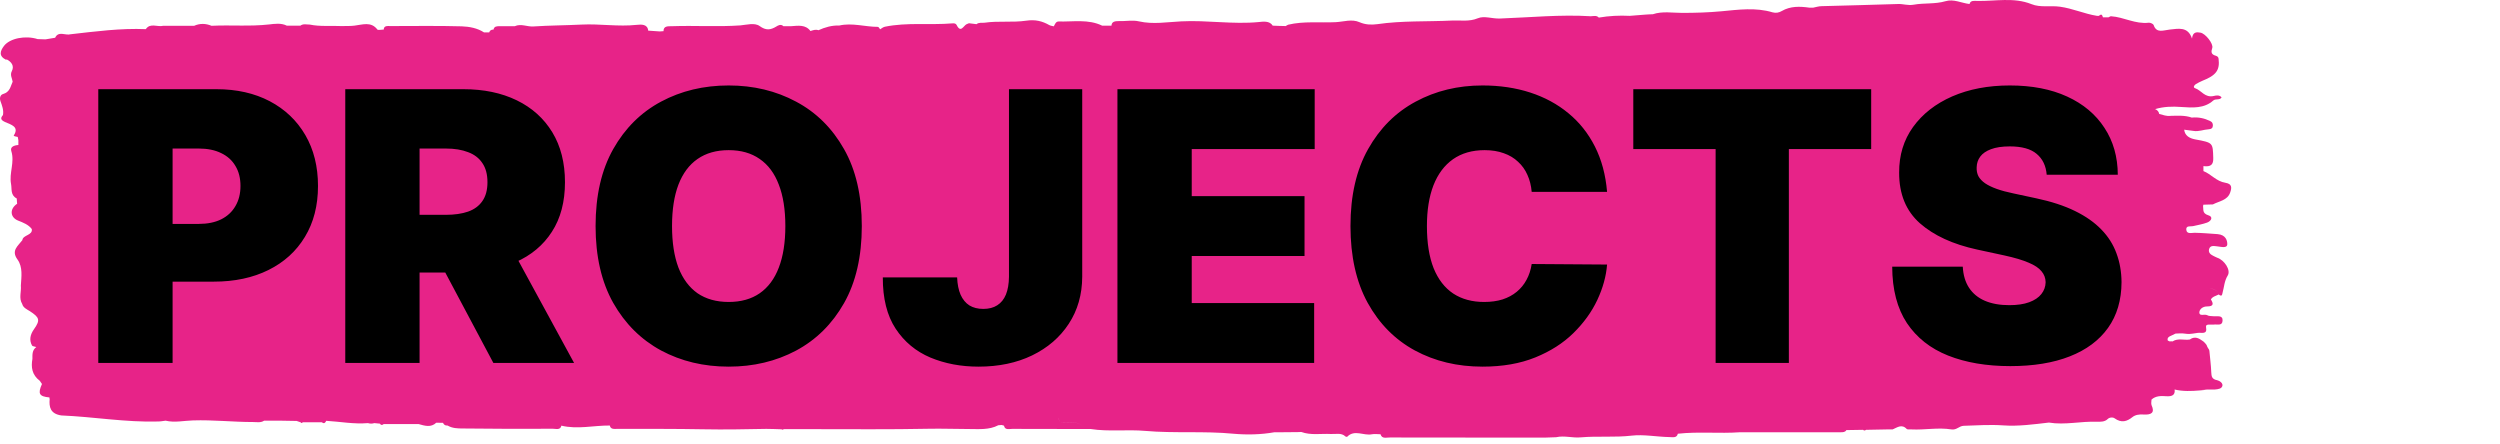
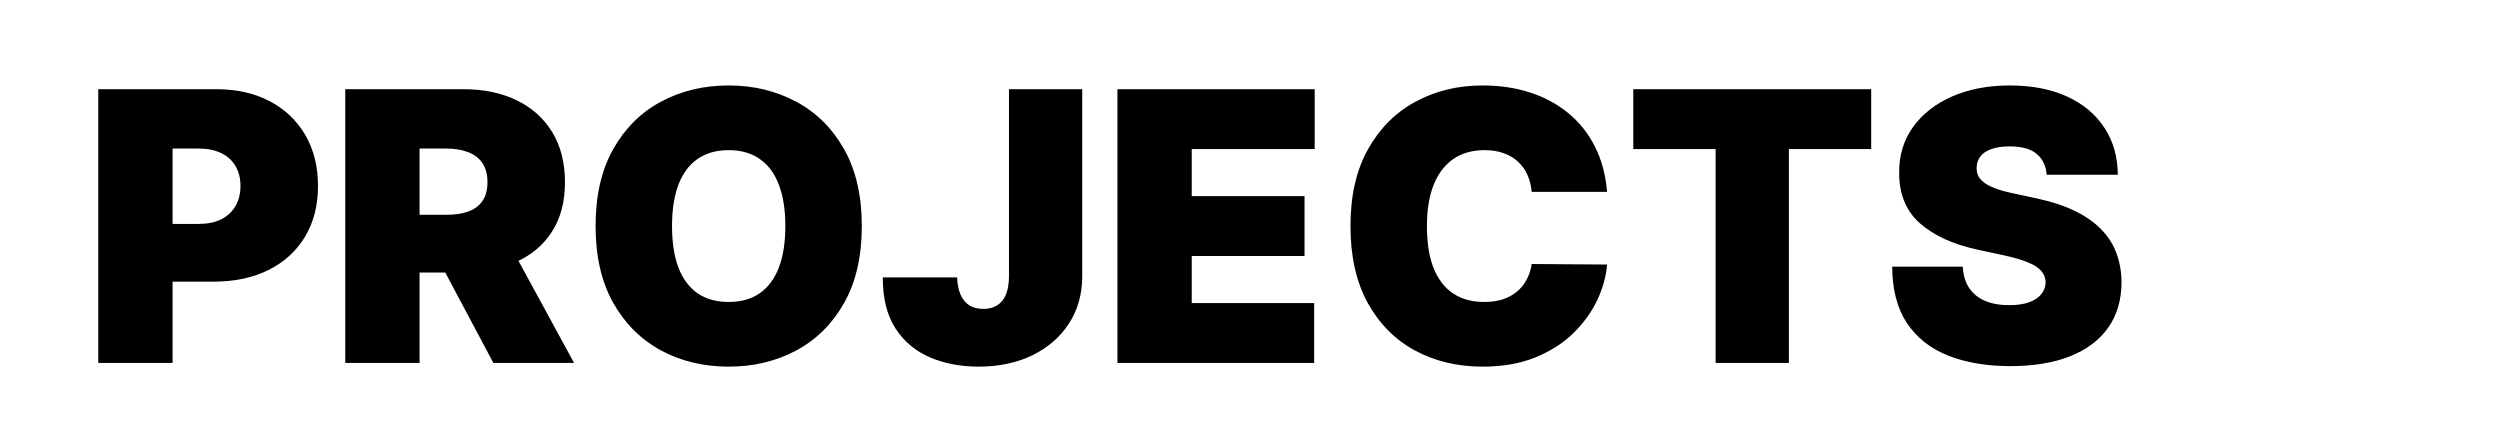
<svg xmlns="http://www.w3.org/2000/svg" width="186" height="33" viewBox="0 0 186 33" fill="none">
-   <path d="M0.48 4.409C0.859 4.599 1.081 4.909 0.877 5.299C0.729 5.589 0.905 5.819 0.942 6.079C0.776 6.429 0.757 6.839 0.221 6.999C0.036 7.049 -0.056 7.279 0.036 7.529C0.156 7.859 0.286 8.199 0.221 8.559C0.018 8.789 0.046 8.929 0.378 9.079C0.831 9.279 1.45 9.429 1.025 10.079C0.988 10.129 1.21 10.169 1.321 10.189C1.339 10.269 1.349 10.349 1.367 10.429C1.367 10.549 1.367 10.669 1.367 10.789C1.044 10.809 0.739 10.929 0.84 11.239C1.108 12.069 0.665 12.879 0.822 13.689C0.896 14.059 0.757 14.509 1.247 14.769C1.247 14.899 1.266 15.029 1.275 15.159C0.702 15.539 0.748 16.169 1.339 16.409C1.718 16.559 2.116 16.709 2.365 17.039C2.754 17.039 3.133 17.039 3.521 17.029C3.521 16.939 3.521 16.859 3.53 16.779C3.327 16.829 3.197 16.749 3.068 16.659C3.188 16.749 3.327 16.829 3.53 16.779C3.53 16.859 3.53 16.949 3.521 17.029C3.521 17.109 3.53 17.189 3.539 17.269C3.539 17.189 3.53 17.109 3.521 17.029C3.133 17.029 2.754 17.029 2.365 17.039C2.449 17.519 1.7 17.469 1.663 17.869C1.33 18.309 0.813 18.639 1.302 19.309C1.709 19.869 1.589 20.589 1.552 21.249C1.598 21.709 1.386 22.179 1.654 22.619C1.718 22.889 2.005 23.019 2.218 23.149C2.938 23.619 3.012 23.809 2.532 24.489C2.254 24.879 2.153 25.289 2.384 25.709C2.421 25.769 2.587 25.779 2.698 25.819C2.384 26.059 2.412 26.379 2.412 26.699C2.301 27.319 2.375 27.889 2.957 28.329C3.012 28.409 3.068 28.489 3.123 28.569C3.308 28.529 3.493 28.489 3.678 28.459C3.493 28.499 3.308 28.539 3.123 28.569C2.8 29.289 2.911 29.499 3.678 29.569C3.678 29.609 3.678 29.649 3.696 29.689C3.641 30.279 3.743 30.789 4.565 30.909C6.968 31.009 9.344 31.429 11.765 31.359C11.95 31.359 12.135 31.319 12.32 31.299C12.994 31.459 13.678 31.299 14.353 31.279C15.85 31.229 17.338 31.399 18.826 31.399C19.104 31.399 19.399 31.469 19.649 31.299C20.074 31.299 20.509 31.299 20.934 31.299C21.313 31.299 21.692 31.309 22.071 31.319C22.172 31.349 22.274 31.389 22.366 31.419C22.413 31.489 22.468 31.489 22.523 31.419C22.995 31.419 23.476 31.419 23.947 31.419C24.132 31.559 24.206 31.439 24.27 31.309C25.305 31.369 26.331 31.569 27.376 31.479C27.533 31.529 27.69 31.529 27.847 31.479C27.986 31.489 28.125 31.509 28.263 31.519C28.346 31.649 28.439 31.639 28.55 31.549C29.409 31.549 30.269 31.549 31.138 31.549C31.6 31.679 32.062 31.829 32.459 31.449C32.626 31.449 32.792 31.449 32.958 31.459C33.023 31.589 33.115 31.679 33.3 31.659C33.642 31.869 34.058 31.879 34.437 31.879C36.674 31.909 38.901 31.909 41.138 31.899C41.369 31.899 41.693 32.019 41.767 31.669C42.968 31.959 44.17 31.649 45.371 31.659C45.427 31.959 45.695 31.909 45.926 31.909C48.07 31.909 50.205 31.899 52.349 31.939C53.902 31.969 55.464 31.939 57.017 31.909C57.396 31.909 57.766 31.929 58.145 31.939C58.2 31.979 58.255 31.979 58.311 31.929C59.032 31.929 59.753 31.929 60.474 31.929C63.348 31.929 66.232 31.959 69.106 31.899C70.095 31.879 71.084 31.919 72.073 31.919C72.822 31.919 73.589 31.999 74.273 31.639C74.356 31.639 74.439 31.629 74.522 31.619C74.578 31.639 74.643 31.649 74.698 31.669C74.763 32.019 75.086 31.909 75.317 31.909C77.12 31.919 78.922 31.909 80.724 31.919C80.29 31.219 79.513 31.489 78.857 31.419C78.793 31.279 78.755 31.159 78.774 31.069C78.765 31.159 78.793 31.279 78.857 31.419C79.513 31.479 80.29 31.219 80.724 31.919C80.863 31.919 81.011 31.919 81.149 31.919C82.499 32.129 83.867 31.939 85.207 32.059C87.388 32.249 89.579 32.059 91.76 32.269C92.767 32.359 93.802 32.339 94.819 32.159C95.013 32.159 95.198 32.159 95.392 32.159C95.771 32.159 96.159 32.159 96.538 32.149C96.631 32.149 96.723 32.149 96.816 32.139C97.527 32.399 98.276 32.249 99.015 32.289C99.385 32.309 99.792 32.179 100.097 32.469C100.124 32.499 100.217 32.509 100.226 32.499C100.771 31.929 101.465 32.439 102.075 32.309C102.278 32.269 102.5 32.309 102.712 32.309C102.814 32.679 103.165 32.539 103.415 32.549C106.585 32.559 109.755 32.559 112.925 32.559C113.591 32.559 114.256 32.559 114.922 32.559C115.208 32.549 115.495 32.539 115.781 32.529C116.391 32.389 117.001 32.599 117.611 32.539C118.868 32.429 120.135 32.559 121.419 32.409C122.261 32.309 123.268 32.499 124.201 32.519C124.442 32.519 124.756 32.609 124.83 32.269C126.364 32.099 127.917 32.269 129.461 32.159C131.956 32.159 134.452 32.159 136.947 32.159C137.113 32.159 137.28 32.159 137.372 31.999C137.788 31.999 138.195 31.989 138.611 31.979C138.685 32.049 138.759 32.039 138.833 31.979C139.35 31.969 139.858 31.959 140.376 31.949C140.524 31.949 140.663 31.949 140.81 31.949C141.152 31.809 141.485 31.519 141.864 31.919C141.92 31.969 142.095 31.939 142.215 31.949C143.204 31.999 144.202 31.789 145.191 31.949C145.58 32.009 145.755 31.689 146.106 31.679C147.086 31.649 148.057 31.579 149.046 31.649C150.173 31.729 151.31 31.569 152.438 31.439C153.63 31.639 154.822 31.329 156.015 31.379C156.255 31.379 156.588 31.399 156.809 31.179C156.948 31.039 157.207 31.029 157.336 31.129C157.835 31.479 158.233 31.369 158.658 31.029C158.87 30.859 159.166 30.819 159.462 30.839C160.063 30.879 160.331 30.709 160.081 30.159C160.026 30.029 160.072 29.869 160.072 29.729C160.377 29.449 160.774 29.449 161.172 29.479C161.606 29.509 161.847 29.389 161.791 28.979C162.401 29.129 163.076 29.099 163.658 29.049C164.878 28.959 163.076 29.029 164.287 28.979C164.453 28.979 164.619 28.979 164.786 28.979C165.026 28.959 165.303 28.929 165.35 28.689C165.377 28.489 165.137 28.329 164.961 28.289C164.545 28.209 164.536 27.989 164.518 27.699C164.499 27.169 164.425 26.639 164.379 26.109C164.37 25.989 164.296 25.959 164.222 25.799C164.139 25.629 164.203 25.689 164.093 25.569C163.935 25.389 163.926 25.399 163.714 25.259C163.464 25.099 163.196 25.059 162.928 25.259C162.503 25.329 162.041 25.139 161.643 25.399C161.116 25.369 161.791 25.529 161.283 25.339C161.172 25.029 161.597 24.979 161.856 24.819C162.919 24.749 162.41 24.949 163.492 24.769C163.797 24.719 164.24 24.929 164.13 24.339C164.074 24.059 164.49 24.179 164.703 24.149C164.952 24.109 165.331 24.269 165.359 23.869C165.387 23.419 164.971 23.559 164.693 23.529C164.527 23.509 164.342 23.529 164.213 23.449C164.019 23.349 163.64 23.549 163.63 23.259C163.63 23.009 163.88 22.799 164.203 22.799C164.73 22.799 164.675 22.569 164.49 22.279C164.61 22.059 164.869 22.019 165.072 21.909C164.989 21.559 164.647 21.479 164.37 21.469C164.647 21.469 164.989 21.559 165.072 21.909C165.313 22.099 165.322 21.929 165.359 21.779C165.479 21.349 165.488 20.909 165.747 20.489C165.987 20.089 165.488 19.349 164.971 19.179C164.86 19.139 164.767 19.079 164.656 19.029C164.425 18.919 164.287 18.759 164.361 18.519C164.453 18.229 164.74 18.309 164.961 18.329C165.257 18.359 165.71 18.499 165.71 18.159C165.71 17.899 165.599 17.469 164.989 17.419C164.416 17.379 163.852 17.329 163.279 17.319C163.048 17.319 162.688 17.439 162.66 17.089C162.632 16.759 162.974 16.869 163.187 16.819C163.529 16.739 163.889 16.679 164.213 16.559C164.527 16.439 164.675 16.129 164.305 16.019C163.825 15.869 163.954 15.589 163.908 15.329C163.908 15.299 163.926 15.269 163.935 15.229C164.166 15.229 164.398 15.219 164.638 15.209C165.109 14.959 165.719 14.909 165.923 14.329C166.061 13.939 166.052 13.679 165.571 13.599C164.887 13.489 164.518 12.959 163.935 12.729C163.935 12.609 163.935 12.479 163.935 12.359C164.49 12.429 164.684 12.249 164.666 11.749C164.629 10.619 164.666 10.619 163.316 10.369C162.882 10.289 162.549 10.079 162.503 9.649C162.734 9.679 162.965 9.709 163.196 9.739C163.584 9.809 163.945 9.639 164.324 9.619C164.527 9.609 164.629 9.529 164.638 9.349C164.638 9.199 164.61 9.089 164.425 8.999C164 8.799 163.556 8.699 163.067 8.749C162.558 8.569 162.013 8.609 161.486 8.619C161.19 8.659 160.922 8.549 160.645 8.479C160.617 8.319 160.525 8.189 160.34 8.119C160.969 7.929 161.625 7.909 162.272 7.959C163.141 8.019 163.991 8.079 164.666 7.479C164.85 7.319 165.146 7.479 165.285 7.249C165.137 7.049 164.878 7.099 164.712 7.139C164.037 7.299 163.788 6.719 163.307 6.559C163.159 6.509 163.233 6.339 163.372 6.259C163.529 6.169 163.686 6.079 163.861 6.009C164.878 5.609 165.165 5.219 165.063 4.379C165.054 4.259 164.989 4.189 164.86 4.149C164.49 4.049 164.499 3.849 164.592 3.569C164.693 3.259 164.083 2.489 163.714 2.429C163.436 2.379 163.141 2.359 163.085 2.869C162.78 1.949 162.059 2.139 161.431 2.199C160.95 2.249 160.442 2.499 160.229 1.859C160.201 1.779 159.989 1.679 159.869 1.689C158.861 1.809 158.011 1.269 157.059 1.209C157.003 1.209 156.939 1.259 156.874 1.289C156.735 1.289 156.597 1.289 156.458 1.289C156.412 1.139 156.366 0.989 156.162 1.179C156.116 1.179 156.061 1.179 156.015 1.179C155.072 1.029 154.212 0.629 153.26 0.499C152.549 0.399 151.809 0.579 151.144 0.309C149.822 -0.221 148.454 0.099 147.105 0.069C146.883 0.069 146.606 0.009 146.532 0.299C145.94 0.229 145.349 -0.091 144.748 0.089C143.962 0.319 143.149 0.209 142.382 0.349C141.947 0.429 141.596 0.279 141.199 0.299C139.313 0.369 137.418 0.399 135.533 0.459C135.32 0.459 135.117 0.529 134.904 0.569C134.803 0.569 134.71 0.569 134.609 0.569C133.897 0.469 133.204 0.449 132.566 0.819C132.363 0.939 132.132 0.989 131.882 0.919C130.616 0.539 129.359 0.719 128.074 0.839C127.113 0.929 126.124 0.959 125.153 0.959C124.423 0.959 123.684 0.819 122.972 1.059C122.778 1.059 122.584 1.079 122.39 1.089C122.011 1.119 121.632 1.149 121.253 1.179C120.477 1.139 119.719 1.179 118.952 1.309C118.785 1.129 118.573 1.199 118.36 1.209C116.096 1.069 113.84 1.299 111.585 1.379C111.021 1.399 110.421 1.159 109.949 1.359C109.302 1.629 108.655 1.499 108.027 1.529C106.178 1.619 104.311 1.529 102.463 1.799C102.019 1.859 101.576 1.839 101.141 1.649C100.577 1.399 99.958 1.619 99.385 1.649C98.202 1.709 97.001 1.559 95.836 1.839C95.771 1.859 95.716 1.909 95.66 1.939C95.337 1.939 95.013 1.919 94.69 1.909C94.459 1.529 93.96 1.609 93.664 1.639C91.732 1.829 89.81 1.489 87.887 1.589C86.834 1.639 85.798 1.829 84.736 1.589C84.273 1.479 83.737 1.589 83.238 1.569C82.942 1.569 82.711 1.609 82.693 1.909C82.462 1.909 82.231 1.909 82 1.909C80.974 1.409 79.846 1.629 78.755 1.599C78.552 1.599 78.487 1.809 78.404 1.959C78.349 2.069 78.303 2.179 78.247 2.289C78.589 2.289 78.922 2.299 79.264 2.309C80.124 2.269 80.983 2.229 81.852 2.189C80.992 2.229 80.133 2.269 79.264 2.309C78.922 2.309 78.589 2.299 78.247 2.289C77.961 2.289 77.674 2.289 77.388 2.299C77.674 2.299 77.961 2.299 78.247 2.289C78.303 2.179 78.349 2.069 78.404 1.959C78.293 1.929 78.164 1.919 78.072 1.869C77.545 1.569 77.027 1.439 76.353 1.539C75.336 1.689 74.282 1.539 73.256 1.689C73.053 1.719 72.822 1.649 72.655 1.799C72.471 1.779 72.286 1.749 72.092 1.729C72.036 1.749 71.972 1.769 71.916 1.799C71.676 1.919 71.482 2.489 71.167 1.849C71.112 1.739 70.973 1.729 70.853 1.739C69.18 1.879 67.489 1.649 65.834 1.989C65.705 2.019 65.594 2.109 65.483 2.179C64.513 2.229 63.542 2.269 62.581 2.319C62.544 2.319 62.507 2.319 62.479 2.319C62.479 2.319 62.553 2.319 62.581 2.319C63.551 2.269 64.522 2.229 65.483 2.179C65.428 2.119 65.372 1.999 65.317 1.999C64.356 1.999 63.404 1.679 62.442 1.899C61.888 1.879 61.379 2.029 60.89 2.249C60.677 2.169 60.492 2.249 60.298 2.309C59.938 1.819 59.392 1.909 58.856 1.949C58.662 1.949 58.468 1.949 58.283 1.949C58.108 1.769 57.886 1.889 57.766 1.969C57.322 2.239 56.989 2.279 56.518 1.939C56.148 1.669 55.538 1.849 55.085 1.889C53.394 2.009 51.712 1.889 50.02 1.949C49.706 1.959 49.364 1.909 49.364 2.319C49.272 2.319 49.179 2.329 49.087 2.339C48.8 2.319 48.514 2.299 48.227 2.279C48.227 2.279 48.227 2.289 48.227 2.309V2.279C48.181 1.799 47.737 1.809 47.377 1.849C46 1.999 44.641 1.759 43.264 1.829C42.072 1.889 40.87 1.889 39.678 1.969C39.216 1.999 38.763 1.739 38.301 1.949C37.931 1.949 37.561 1.949 37.191 1.949C36.97 1.949 36.766 1.949 36.72 2.199C36.545 2.199 36.443 2.269 36.397 2.409C36.267 2.409 36.138 2.409 36.008 2.409C35.519 2.089 34.918 1.979 34.354 1.959C32.598 1.909 30.833 1.939 29.067 1.939C28.836 1.939 28.559 1.889 28.55 2.199C28.393 2.199 28.134 2.259 28.078 2.199C27.607 1.579 26.969 1.839 26.359 1.909C26.036 1.949 25.694 1.929 25.37 1.939C24.594 1.899 23.817 1.989 23.05 1.829C22.81 1.829 22.561 1.749 22.348 1.909C22.015 1.909 21.682 1.909 21.34 1.909C20.915 1.699 20.444 1.769 20.019 1.819C18.595 1.979 17.163 1.849 15.739 1.919C15.305 1.739 14.871 1.729 14.445 1.919C13.678 1.919 12.911 1.919 12.144 1.919C11.719 2.029 11.174 1.679 10.85 2.169C8.965 2.089 7.107 2.339 5.249 2.549C4.879 2.659 4.343 2.279 4.103 2.809C3.863 2.849 3.622 2.889 3.382 2.929C3.188 2.929 2.994 2.919 2.8 2.909C1.885 2.619 0.729 2.849 0.295 3.419C0.018 3.789 -0.13 4.169 0.471 4.459L0.48 4.409Z" fill="#E72388" />
  <path d="M7.312 27V6.636H16.102C17.614 6.636 18.936 6.935 20.07 7.531C21.203 8.128 22.085 8.966 22.715 10.047C23.344 11.127 23.659 12.39 23.659 13.835C23.659 15.294 23.334 16.556 22.685 17.624C22.042 18.691 21.137 19.513 19.97 20.09C18.81 20.666 17.454 20.954 15.903 20.954H10.653V16.659H14.79C15.439 16.659 15.993 16.546 16.45 16.321C16.914 16.089 17.269 15.761 17.514 15.337C17.766 14.912 17.892 14.412 17.892 13.835C17.892 13.252 17.766 12.755 17.514 12.344C17.269 11.926 16.914 11.608 16.45 11.389C15.993 11.164 15.439 11.051 14.79 11.051H12.841V27H7.312ZM25.688 27V6.636H34.477C35.989 6.636 37.311 6.911 38.445 7.462C39.578 8.012 40.46 8.804 41.09 9.838C41.719 10.872 42.034 12.112 42.034 13.557C42.034 15.015 41.709 16.245 41.06 17.246C40.417 18.247 39.512 19.002 38.345 19.513C37.185 20.023 35.83 20.278 34.278 20.278H29.028V15.983H33.165C33.814 15.983 34.368 15.903 34.825 15.744C35.289 15.579 35.644 15.317 35.889 14.959C36.141 14.601 36.267 14.133 36.267 13.557C36.267 12.973 36.141 12.499 35.889 12.135C35.644 11.764 35.289 11.492 34.825 11.32C34.368 11.141 33.814 11.051 33.165 11.051H31.216V27H25.688ZM37.619 17.653L42.71 27H36.705L31.733 17.653H37.619ZM64.118 16.818C64.118 19.085 63.677 20.998 62.795 22.555C61.914 24.107 60.724 25.283 59.226 26.085C57.728 26.881 56.057 27.278 54.215 27.278C52.358 27.278 50.681 26.877 49.183 26.075C47.692 25.267 46.505 24.087 45.624 22.535C44.749 20.978 44.311 19.072 44.311 16.818C44.311 14.551 44.749 12.642 45.624 11.091C46.505 9.533 47.692 8.357 49.183 7.561C50.681 6.759 52.358 6.358 54.215 6.358C56.057 6.358 57.728 6.759 59.226 7.561C60.724 8.357 61.914 9.533 62.795 11.091C63.677 12.642 64.118 14.551 64.118 16.818ZM58.43 16.818C58.43 15.598 58.268 14.571 57.943 13.736C57.625 12.894 57.151 12.258 56.521 11.827C55.898 11.389 55.129 11.171 54.215 11.171C53.3 11.171 52.528 11.389 51.898 11.827C51.275 12.258 50.801 12.894 50.476 13.736C50.158 14.571 49.999 15.598 49.999 16.818C49.999 18.038 50.158 19.069 50.476 19.91C50.801 20.746 51.275 21.382 51.898 21.82C52.528 22.25 53.3 22.466 54.215 22.466C55.129 22.466 55.898 22.25 56.521 21.82C57.151 21.382 57.625 20.746 57.943 19.91C58.268 19.069 58.43 18.038 58.43 16.818ZM75.068 6.636H80.517V20.597C80.51 21.922 80.175 23.089 79.512 24.097C78.856 25.098 77.948 25.88 76.788 26.443C75.635 27 74.305 27.278 72.801 27.278C71.495 27.278 70.302 27.053 69.221 26.602C68.141 26.145 67.279 25.429 66.636 24.454C65.993 23.474 65.675 22.201 65.681 20.636H71.21C71.23 21.147 71.316 21.578 71.468 21.929C71.627 22.28 71.846 22.546 72.125 22.724C72.41 22.897 72.754 22.983 73.159 22.983C73.57 22.983 73.914 22.893 74.193 22.715C74.478 22.535 74.693 22.27 74.839 21.919C74.985 21.561 75.061 21.12 75.068 20.597V6.636ZM83.137 27V6.636H97.813V11.091H88.665V14.591H97.057V19.046H88.665V22.546H97.773V27H83.137ZM119.566 14.273H113.958C113.918 13.809 113.812 13.388 113.64 13.01C113.474 12.632 113.242 12.307 112.944 12.036C112.652 11.757 112.298 11.545 111.88 11.399C111.462 11.247 110.988 11.171 110.458 11.171C109.53 11.171 108.745 11.396 108.102 11.847C107.465 12.297 106.981 12.944 106.65 13.786C106.325 14.627 106.163 15.638 106.163 16.818C106.163 18.064 106.328 19.108 106.66 19.95C106.998 20.785 107.485 21.415 108.121 21.84C108.758 22.257 109.523 22.466 110.418 22.466C110.929 22.466 111.386 22.403 111.79 22.277C112.195 22.144 112.546 21.956 112.844 21.71C113.143 21.465 113.385 21.17 113.57 20.825C113.763 20.474 113.892 20.079 113.958 19.642L119.566 19.682C119.5 20.544 119.258 21.422 118.84 22.317C118.423 23.205 117.829 24.027 117.06 24.783C116.298 25.532 115.353 26.135 114.227 26.592C113.1 27.05 111.79 27.278 110.299 27.278C108.43 27.278 106.753 26.877 105.268 26.075C103.79 25.273 102.62 24.093 101.758 22.535C100.903 20.978 100.475 19.072 100.475 16.818C100.475 14.551 100.913 12.642 101.788 11.091C102.663 9.533 103.843 8.357 105.327 7.561C106.812 6.759 108.469 6.358 110.299 6.358C111.585 6.358 112.768 6.534 113.849 6.885C114.929 7.236 115.877 7.75 116.692 8.426C117.508 9.096 118.164 9.921 118.661 10.902C119.158 11.883 119.46 13.007 119.566 14.273ZM121.517 11.091V6.636H139.216V11.091H133.091V27H127.642V11.091H121.517ZM152.274 13C152.221 12.337 151.973 11.82 151.528 11.449C151.091 11.078 150.425 10.892 149.53 10.892C148.96 10.892 148.492 10.962 148.128 11.101C147.77 11.233 147.505 11.416 147.332 11.648C147.16 11.88 147.071 12.145 147.064 12.443C147.051 12.688 147.094 12.911 147.193 13.109C147.299 13.302 147.465 13.477 147.69 13.636C147.916 13.789 148.204 13.928 148.555 14.054C148.907 14.18 149.324 14.293 149.808 14.392L151.479 14.75C152.606 14.989 153.57 15.303 154.372 15.695C155.174 16.086 155.83 16.546 156.341 17.077C156.851 17.6 157.226 18.19 157.464 18.847C157.71 19.503 157.836 20.219 157.842 20.994C157.836 22.333 157.501 23.467 156.838 24.395C156.175 25.323 155.227 26.029 153.994 26.513C152.768 26.997 151.293 27.239 149.57 27.239C147.8 27.239 146.255 26.977 144.936 26.453C143.624 25.93 142.603 25.124 141.874 24.037C141.151 22.943 140.786 21.544 140.78 19.841H146.03C146.063 20.464 146.219 20.988 146.497 21.412C146.776 21.836 147.167 22.158 147.67 22.376C148.181 22.595 148.787 22.704 149.49 22.704C150.08 22.704 150.574 22.632 150.972 22.486C151.369 22.34 151.671 22.138 151.876 21.879C152.082 21.621 152.188 21.326 152.195 20.994C152.188 20.683 152.085 20.411 151.886 20.179C151.694 19.94 151.376 19.728 150.932 19.543C150.488 19.35 149.888 19.171 149.132 19.006L147.104 18.568C145.301 18.177 143.879 17.524 142.838 16.609C141.804 15.688 141.29 14.432 141.297 12.841C141.29 11.548 141.635 10.418 142.331 9.45C143.034 8.476 144.005 7.717 145.244 7.173C146.491 6.63 147.919 6.358 149.53 6.358C151.174 6.358 152.596 6.633 153.795 7.183C154.995 7.733 155.92 8.509 156.57 9.51C157.226 10.504 157.557 11.668 157.564 13H152.274Z" fill="black" />
</svg>